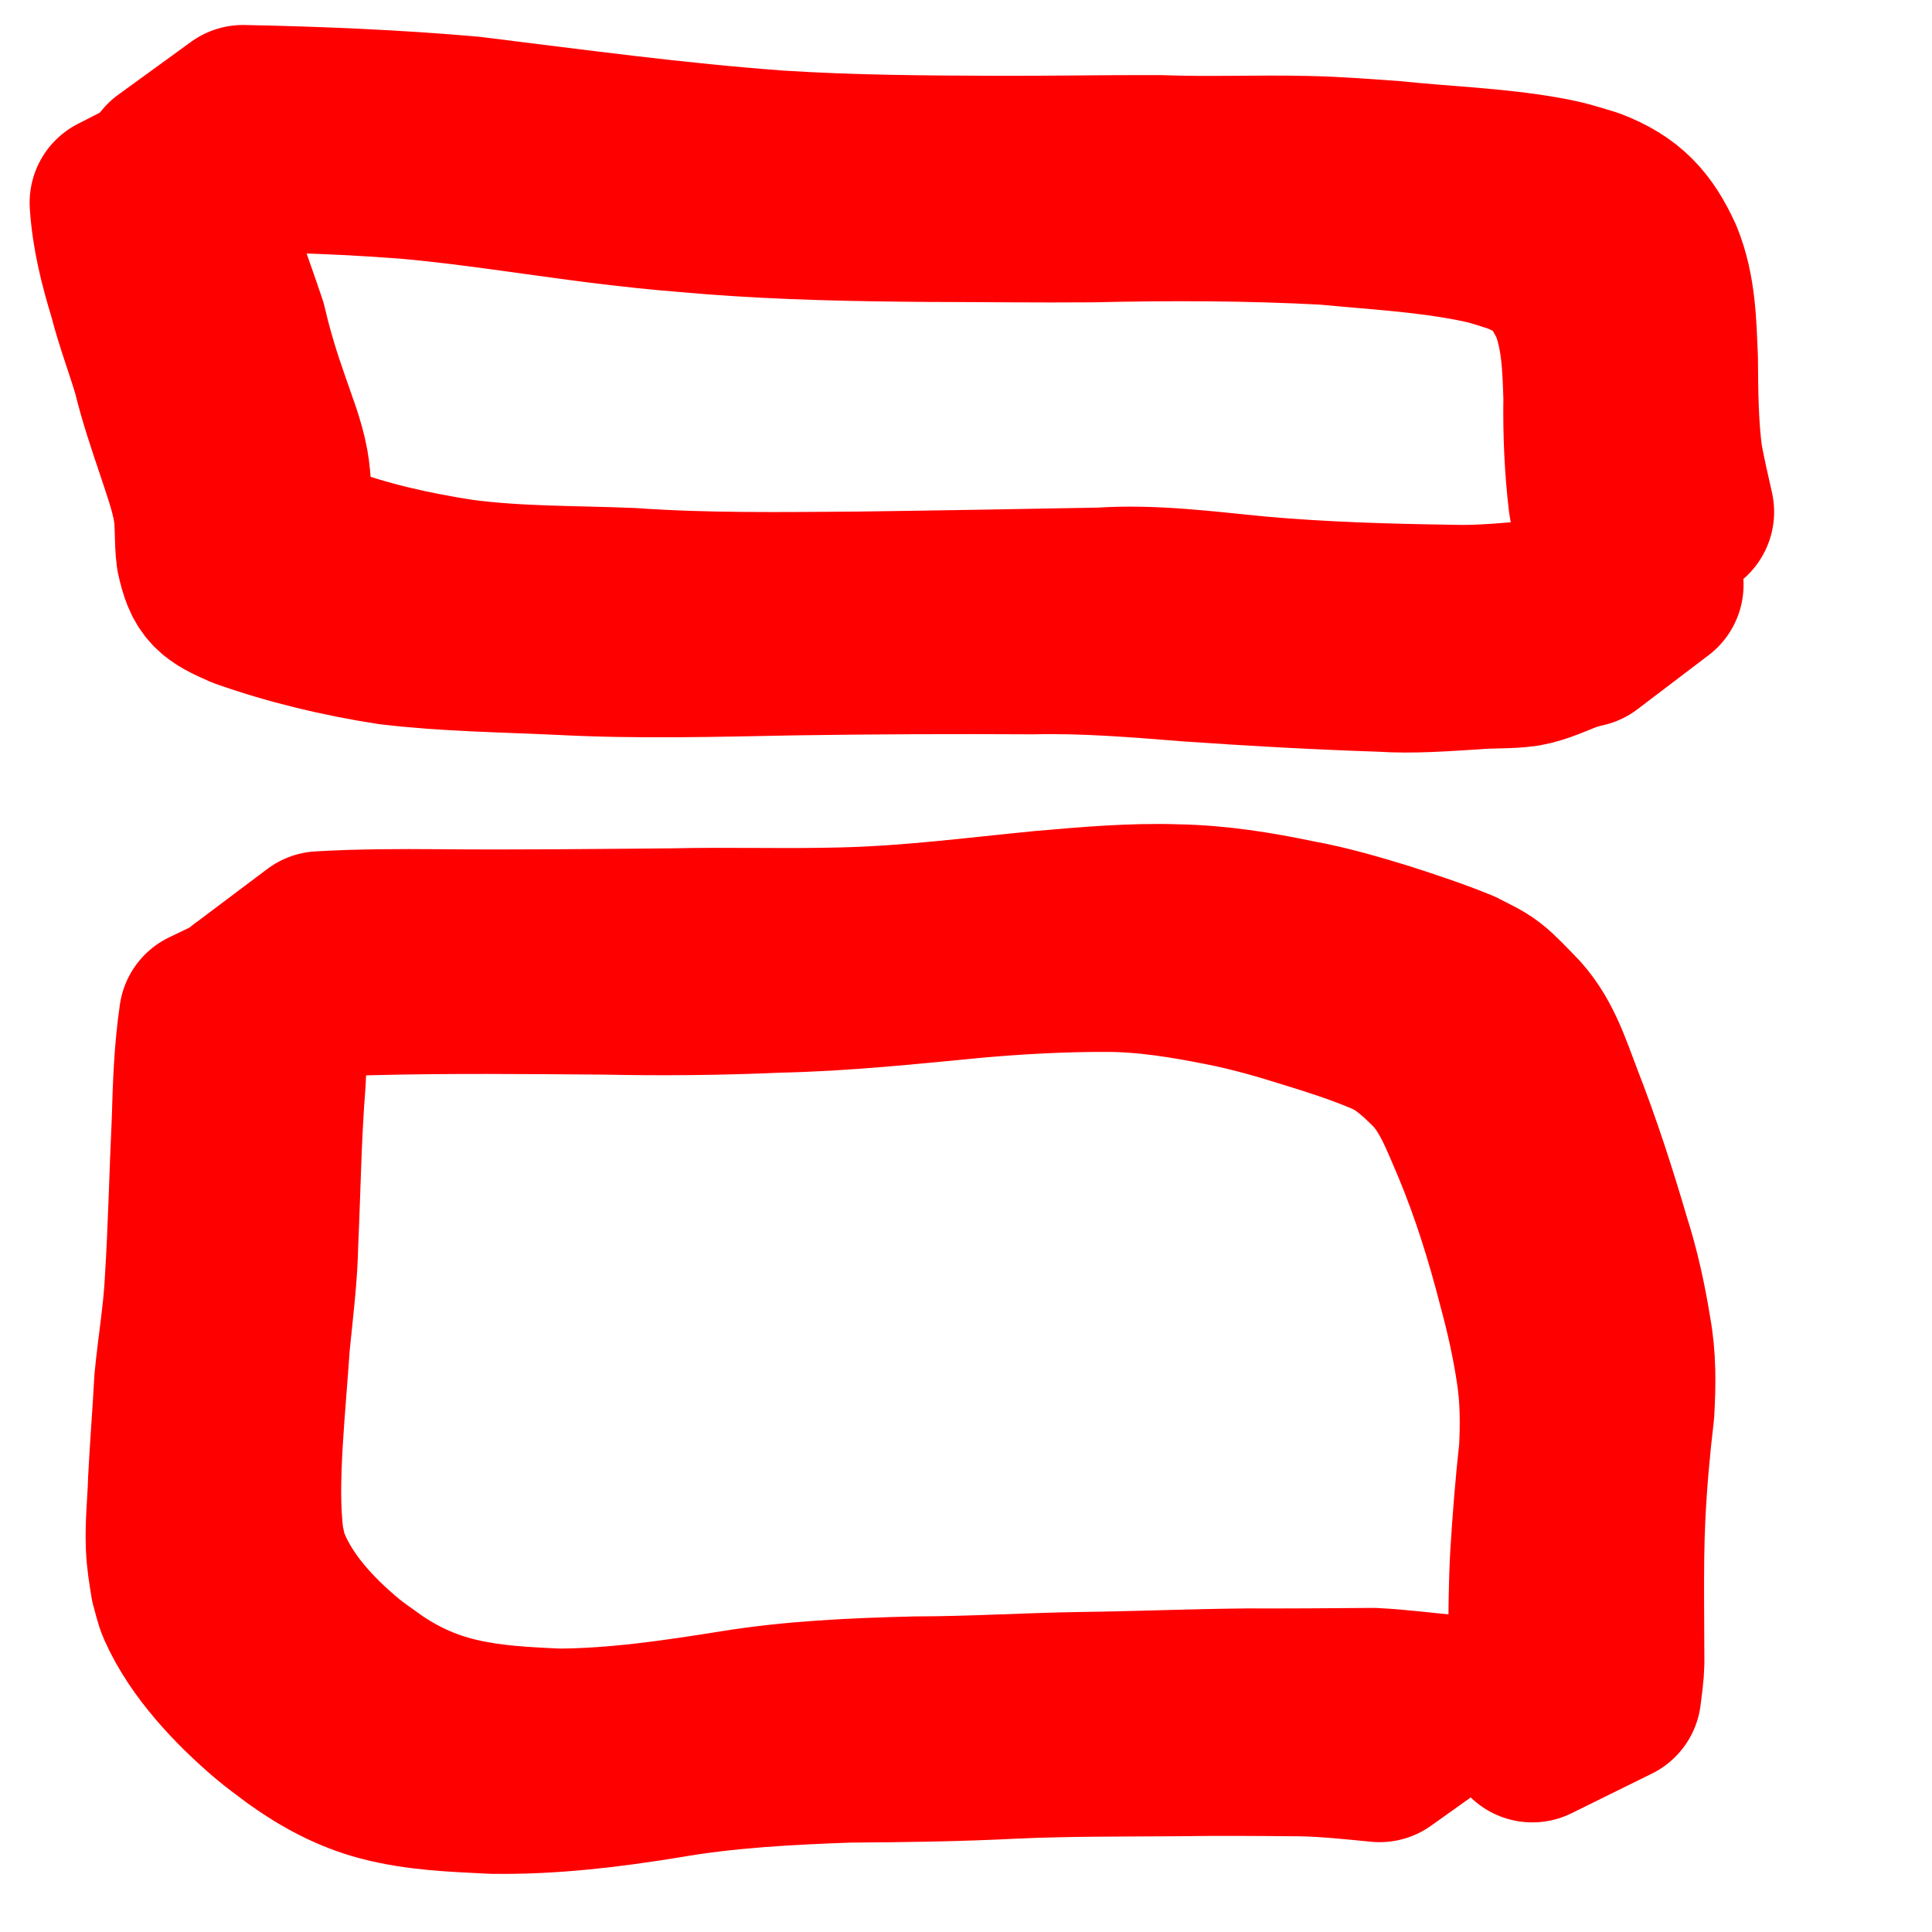
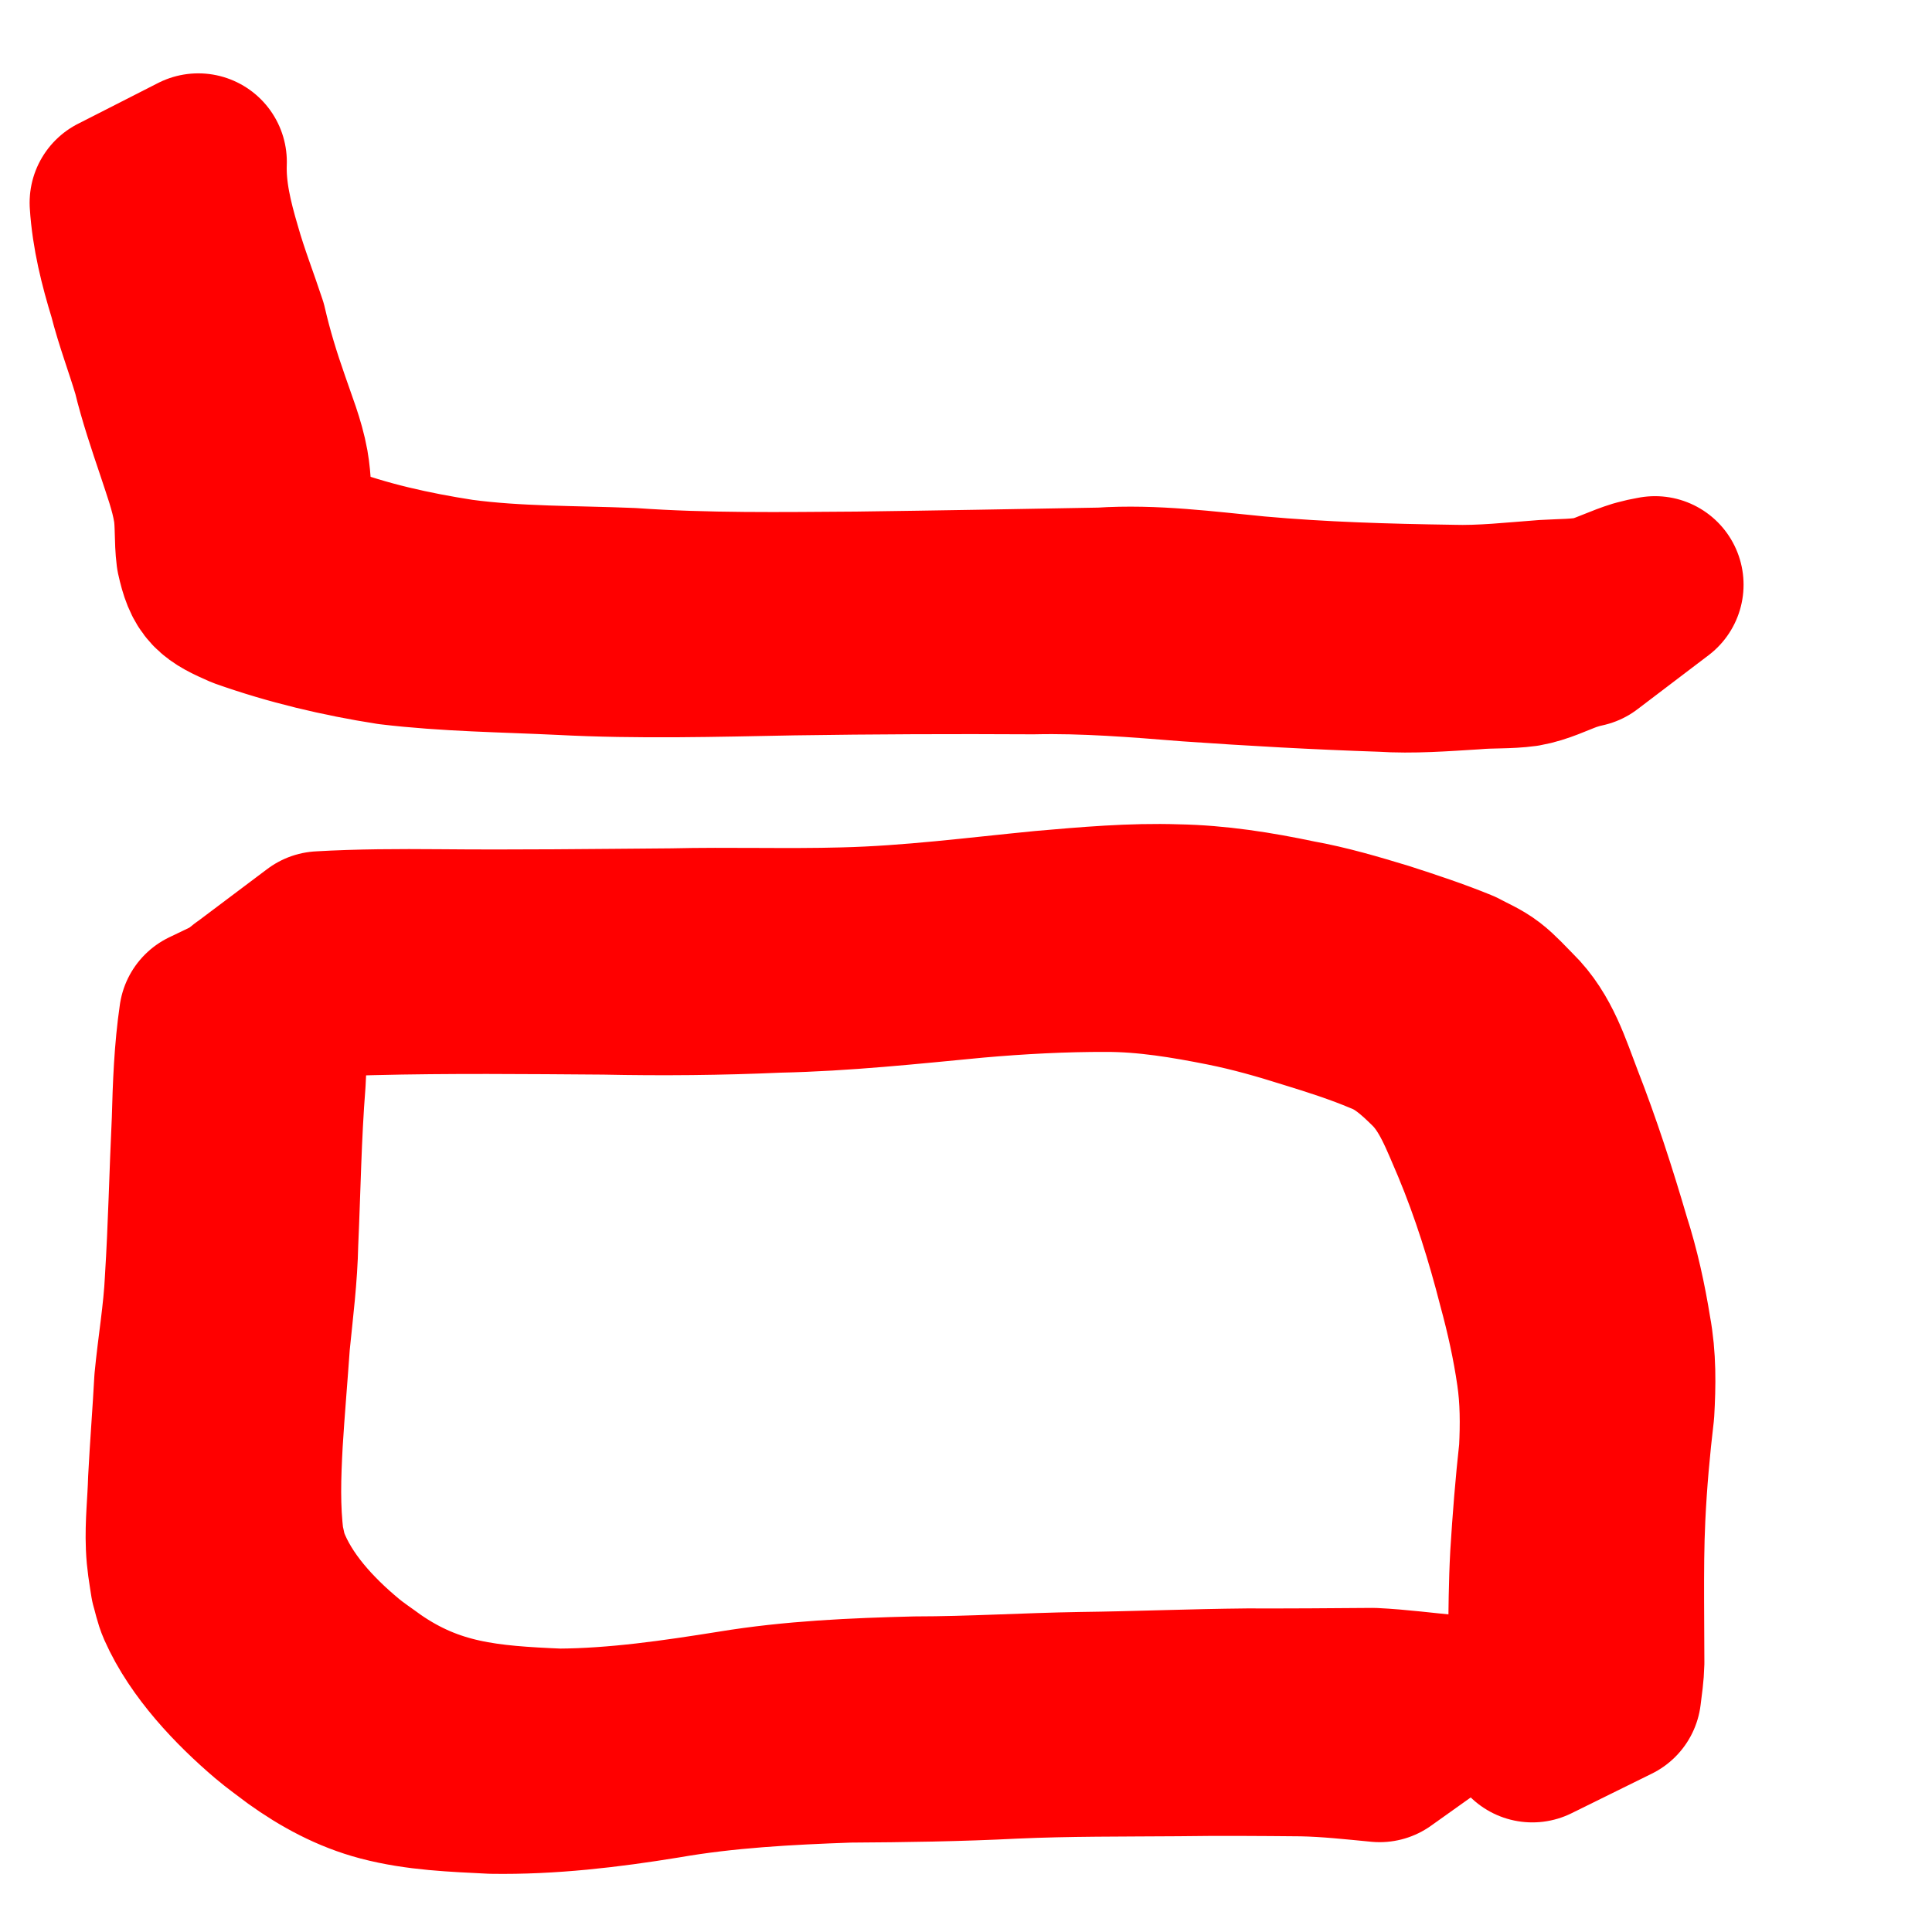
<svg xmlns="http://www.w3.org/2000/svg" xmlns:ns1="http://www.inkscape.org/namespaces/inkscape" xmlns:ns2="http://sodipodi.sourceforge.net/DTD/sodipodi-0.dtd" width="60mm" height="60mm" viewBox="0 0 60 60" version="1.1" id="svg8" ns1:version="1.0.2 (e86c870879, 2021-01-15)" ns2:docname="8.svg">
  <defs id="defs2" />
  <ns2:namedview id="base" pagecolor="#ffffff" bordercolor="#666666" borderopacity="1.0" ns1:pageopacity="0.0" ns1:pageshadow="2" ns1:zoom="1.4" ns1:cx="340.22858" ns1:cy="161.14453" ns1:document-units="mm" ns1:current-layer="layer1" ns1:document-rotation="0" showgrid="false" ns1:window-width="1560" ns1:window-height="1041" ns1:window-x="2102" ns1:window-y="0" ns1:window-maximized="0" fit-margin-top="4.6" fit-margin-left="4.6" fit-margin-right="4.6" fit-margin-bottom="4.6" lock-margins="false" />
  <g ns1:label="Warstwa 1" ns1:groupmode="layer" id="layer1" transform="translate(5.488,5.792)">
    <path style="fill:#ff0000;fill-opacity:1;stroke:#ff0000;stroke-width:5.5;stroke-linecap:round;stroke-linejoin:round;stroke-miterlimit:4;stroke-dasharray:none;stroke-dashoffset:10.658;stroke-opacity:1;paint-order:markers stroke fill" id="path1013" d="m -1.818,0.503 c 0.061,0.961 0.294,1.884 0.575,2.801 0.206,0.814 0.507,1.598 0.746,2.402 0.196,0.81 0.466,1.604 0.732,2.394 0.202,0.62 0.43,1.227 0.536,1.872 0.079,0.489 0.034,0.985 0.097,1.474 0.198,0.905 0.39,1.026 1.249,1.403 1.467,0.521 2.989,0.881 4.525,1.121 1.761,0.211 3.536,0.229 5.305,0.314 2.394,0.126 4.793,0.057 7.188,0.012 2.487,-0.038 4.974,-0.047 7.461,-0.033 1.616,-0.036 3.225,0.096 4.835,0.225 1.998,0.14 3.998,0.251 6,0.318 0.953,0.062 1.905,-0.014 2.855,-0.072 0.52,-0.048 1.046,-0.014 1.563,-0.085 0.478,-0.083 0.911,-0.306 1.363,-0.469 0.328,-0.099 0.165,-0.055 0.488,-0.134 0,0 2.21,-1.679 2.21,-1.679 v 0 c -0.338,0.066 -0.168,0.028 -0.511,0.114 -0.453,0.139 -0.871,0.35 -1.323,0.489 -0.519,0.115 -1.045,0.099 -1.575,0.132 -0.973,0.071 -1.947,0.184 -2.924,0.153 -2.015,-0.03 -4.031,-0.088 -6.039,-0.269 -1.604,-0.154 -3.206,-0.372 -4.821,-0.265 -2.53,0.046 -5.059,0.092 -7.589,0.125 -2.342,0.016 -4.685,0.051 -7.023,-0.114 -1.769,-0.073 -3.547,-0.042 -5.306,-0.278 C 7.296,12.222 5.797,11.89 4.372,11.353 3.64,11.011 3.474,10.962 3.331,10.158 3.293,9.664 3.301,9.165 3.214,8.674 3.096,8.018 2.841,7.408 2.629,6.778 2.352,5.992 2.106,5.193 1.92,4.38 1.66,3.588 1.354,2.812 1.127,2.008 0.859,1.103 0.634,0.188 0.67,-0.764 c 0,0 -2.488,1.268 -2.488,1.268 z" />
-     <path style="fill:#ff0000;fill-opacity:1;stroke:#ff0000;stroke-width:5.5;stroke-linecap:round;stroke-linejoin:round;stroke-miterlimit:4;stroke-dasharray:none;stroke-dashoffset:10.658;stroke-opacity:1;paint-order:markers stroke fill" id="path1015" d="m -0.199,-0.625 c 2.453,-0.141 4.904,-0.06 7.351,0.124 2.225,0.195 4.427,0.578 6.644,0.834 1.258,0.145 1.581,0.163 2.826,0.268 2.252,0.175 4.51,0.218 6.768,0.234 1.675,0.003 3.351,0.026 5.026,0.012 2.433,-0.056 4.865,-0.052 7.296,0.079 1.534,0.148 3.085,0.229 4.6,0.528 0.605,0.119 0.785,0.193 1.349,0.372 0.985,0.385 1.43,0.866 1.865,1.802 0.361,0.936 0.395,1.948 0.425,2.939 -0.016,1.067 0.027,2.126 0.153,3.185 0.087,0.555 0.224,1.1 0.344,1.649 0,0 2.411,-1.296 2.411,-1.296 v 0 C 46.736,9.568 46.616,9.03 46.511,8.488 46.369,7.439 46.365,6.389 46.356,5.332 46.312,4.304 46.298,3.253 45.903,2.286 45.44,1.276 44.936,0.725 43.875,0.317 43.274,0.137 43.091,0.065 42.448,-0.049 c -1.552,-0.274 -3.136,-0.318 -4.701,-0.485 -0.974,-0.067 -1.697,-0.128 -2.667,-0.15 -1.507,-0.035 -3.016,0.033 -4.523,-0.025 -1.689,-0.008 -3.379,0.027 -5.068,0.021 -2.276,-0.007 -4.555,-0.022 -6.827,-0.168 C 15.47,-1.089 12.303,-1.521 9.128,-1.913 6.775,-2.12 4.421,-2.219 2.059,-2.266 c 0,0 -2.259,1.641 -2.259,1.641 z" />
    <path style="fill:#ff0000;fill-opacity:1;stroke:#ff0000;stroke-width:5.5;stroke-linecap:round;stroke-linejoin:round;stroke-miterlimit:4;stroke-dasharray:none;stroke-dashoffset:10.658;stroke-opacity:1;paint-order:markers stroke fill" id="path1017" d="m 2.222,25.076 c 1.26,-0.183 2.542,-0.186 3.813,-0.227 2.414,-0.061 4.829,-0.035 7.244,-0.018 1.795,0.038 3.59,0.021 5.384,-0.059 2.055,-0.043 4.097,-0.263 6.141,-0.458 1.354,-0.119 2.713,-0.192 4.072,-0.188 1.245,-5.29e-4 2.474,0.204 3.691,0.447 0.886,0.178 1.754,0.424 2.614,0.697 0.79,0.242 1.579,0.496 2.341,0.817 0.611,0.242 1.078,0.663 1.539,1.115 0.699,0.683 1.03,1.615 1.412,2.493 0.591,1.42 1.05,2.887 1.431,4.376 0.248,0.91 0.453,1.834 0.588,2.768 0.119,0.806 0.12,1.615 0.079,2.427 -0.12,1.085 -0.207,2.173 -0.274,3.262 -0.047,0.868 -0.052,1.738 -0.061,2.608 -0.009,0.653 -0.003,1.306 -0.007,1.958 -0.033,0.321 -0.087,0.64 -0.129,0.96 0,0 2.496,-1.231 2.496,-1.231 v 0 c 0.041,-0.327 0.09,-0.654 0.097,-0.984 -0.006,-0.65 -0.003,-1.299 -0.009,-1.949 -0.002,-0.861 8.2e-5,-1.722 0.041,-2.582 0.052,-1.092 0.149,-2.179 0.278,-3.264 0.047,-0.83 0.06,-1.661 -0.094,-2.482 -0.151,-0.938 -0.353,-1.867 -0.645,-2.773 -0.434,-1.482 -0.909,-2.951 -1.472,-4.39 -0.36,-0.933 -0.649,-1.919 -1.383,-2.636 -0.243,-0.241 -0.482,-0.515 -0.753,-0.724 -0.256,-0.198 -0.566,-0.323 -0.847,-0.477 -0.771,-0.317 -1.566,-0.579 -2.359,-0.835 -0.88,-0.267 -1.762,-0.529 -2.669,-0.691 -1.228,-0.259 -2.474,-0.457 -3.732,-0.479 -1.382,-0.046 -2.76,0.078 -4.136,0.197 -2.064,0.202 -4.122,0.47 -6.198,0.52 -1.776,0.049 -3.551,-0.012 -5.327,0.03 -2.421,0.019 -4.841,0.05 -7.262,0.027 -1.221,-0.01 -2.442,-0.007 -3.661,0.063 0,0 -2.24,1.684 -2.24,1.684 z" />
    <path style="fill:#ff0000;fill-opacity:1;stroke:#ff0000;stroke-width:5.5;stroke-linecap:round;stroke-linejoin:round;stroke-miterlimit:4;stroke-dasharray:none;stroke-dashoffset:10.658;stroke-opacity:1;paint-order:markers stroke fill" id="path1019" d="m 0.957,25.797 c -0.156,1.063 -0.195,2.139 -0.224,3.212 -0.079,1.655 -0.112,3.313 -0.216,4.967 -0.049,1.05 -0.231,2.085 -0.33,3.13 -0.055,1.027 -0.138,2.053 -0.191,3.081 -0.018,0.674 -0.097,1.353 -0.069,2.028 0.018,0.437 0.073,0.714 0.139,1.148 0.067,0.222 0.108,0.454 0.202,0.666 0.558,1.259 1.667,2.422 2.702,3.304 0.274,0.233 0.57,0.44 0.855,0.659 0.786,0.564 1.635,1.024 2.575,1.272 1.11,0.293 2.257,0.329 3.396,0.387 1.798,0.029 3.581,-0.183 5.351,-0.471 1.89,-0.329 3.807,-0.43 5.721,-0.498 1.711,-0.01 3.419,-0.035 5.129,-0.122 1.695,-0.076 3.391,-0.063 5.087,-0.076 1.289,-0.019 2.578,-0.009 3.868,0.003 0.804,0.016 1.606,0.104 2.406,0.181 0,0 2.185,-1.556 2.185,-1.556 v 0 c -0.799,-0.073 -1.594,-0.181 -2.396,-0.219 -1.299,0.011 -2.598,0.02 -3.897,0.016 -1.715,0.016 -3.43,0.089 -5.145,0.11 -1.717,0.027 -3.432,0.137 -5.15,0.138 -1.907,0.048 -3.816,0.13 -5.702,0.442 -1.781,0.284 -3.571,0.546 -5.379,0.558 C 9.635,48.062 7.906,47.926 6.006,46.613 5.722,46.403 5.425,46.209 5.153,45.984 4.115,45.122 3.103,44.031 2.616,42.751 2.537,42.543 2.506,42.32 2.451,42.105 2.315,41.063 2.352,40.022 2.409,38.974 c 0.063,-1.029 0.153,-2.056 0.225,-3.085 0.103,-1.034 0.235,-2.065 0.255,-3.106 0.075,-1.659 0.097,-3.321 0.229,-4.978 0.052,-1.075 0.085,-2.167 0.357,-3.215 0,0 -2.517,1.206 -2.517,1.206 z" />
  </g>
</svg>